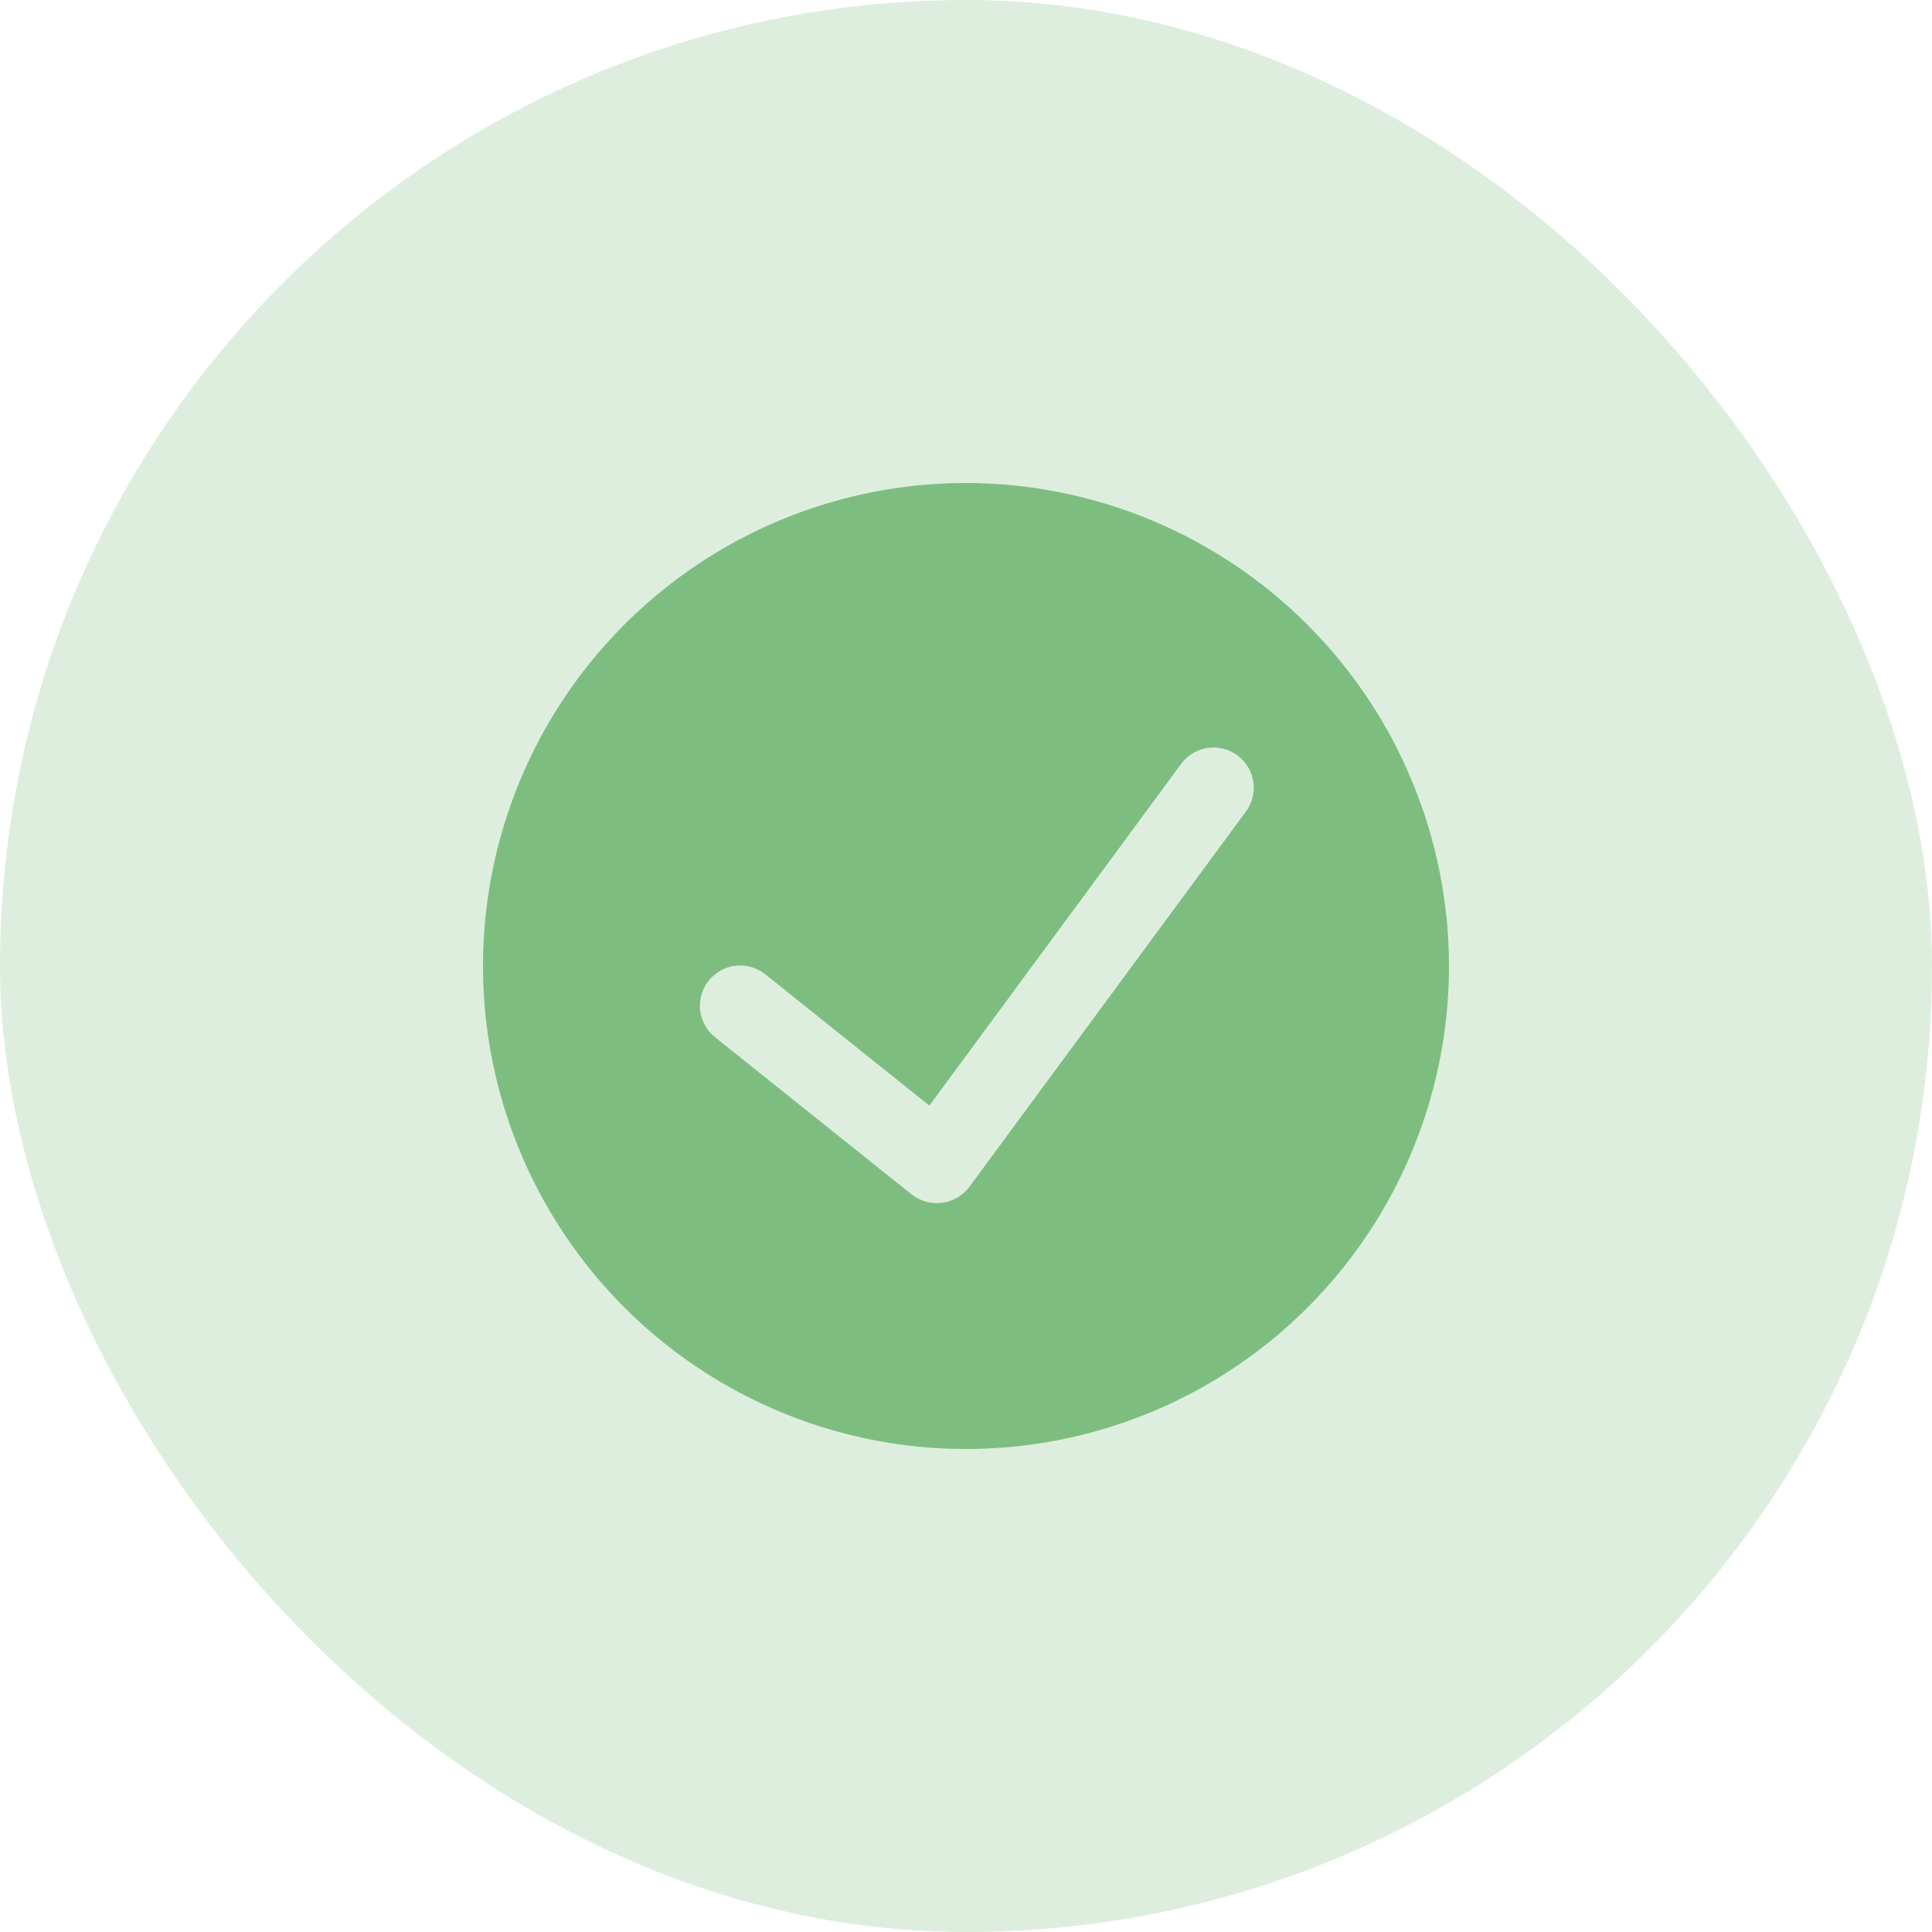
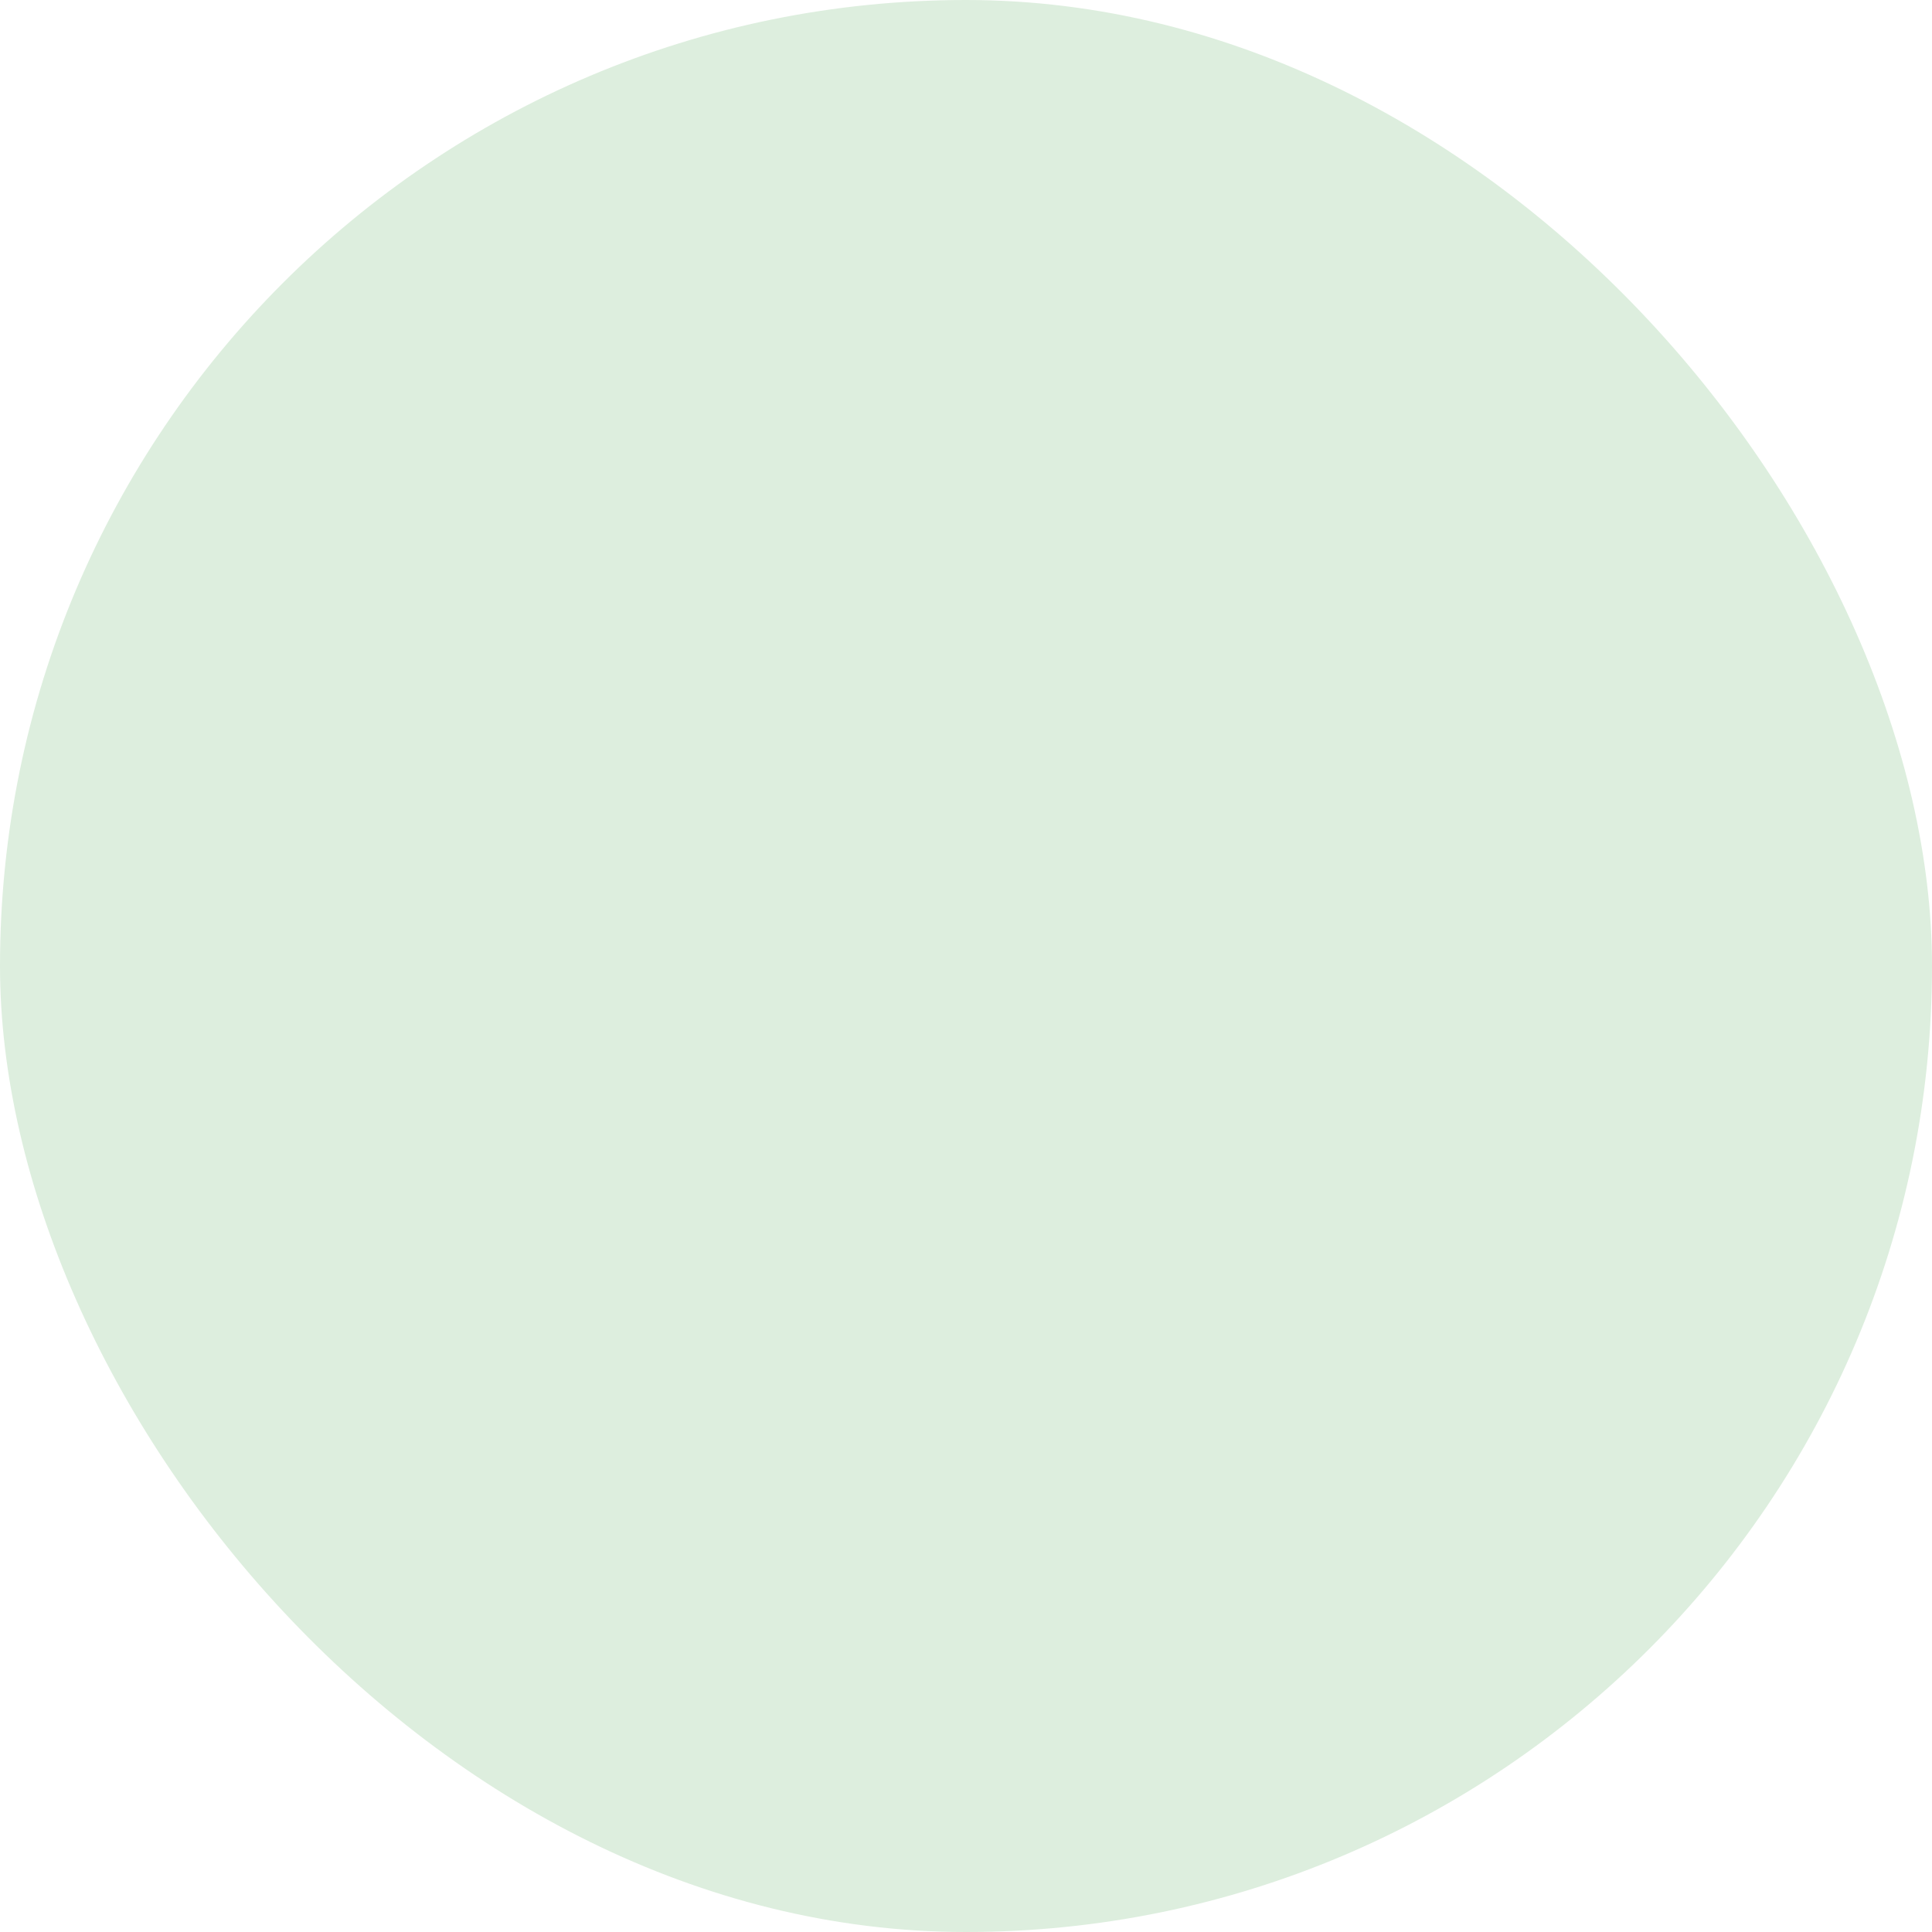
<svg xmlns="http://www.w3.org/2000/svg" width="80" height="80" viewBox="0 0 80 80" fill="none">
  <rect width="80" height="80" rx="40" fill="#DDEEDE" />
  <g clip-path="url(#clip0_2_789)">
-     <path d="M40 20C36.044 20 32.178 21.173 28.889 23.371C25.6 25.568 23.036 28.692 21.522 32.346C20.009 36.001 19.613 40.022 20.384 43.902C21.156 47.781 23.061 51.345 25.858 54.142C28.655 56.939 32.219 58.844 36.098 59.616C39.978 60.387 43.999 59.991 47.654 58.478C51.308 56.964 54.432 54.4 56.629 51.111C58.827 47.822 60 43.956 60 40C59.994 34.698 57.885 29.614 54.135 25.865C50.386 22.115 45.302 20.006 40 20ZM51.545 33.667L40.137 49.148C40.002 49.327 39.833 49.477 39.64 49.59C39.446 49.703 39.233 49.776 39.011 49.805C38.789 49.834 38.563 49.819 38.347 49.76C38.132 49.701 37.93 49.599 37.753 49.462L29.607 42.948C29.436 42.812 29.293 42.642 29.188 42.451C29.082 42.259 29.015 42.048 28.991 41.831C28.943 41.391 29.07 40.95 29.347 40.605C29.623 40.26 30.025 40.038 30.465 39.99C30.904 39.941 31.345 40.069 31.69 40.345L38.483 45.78L48.862 31.695C48.987 31.508 49.148 31.347 49.337 31.224C49.526 31.101 49.737 31.017 49.959 30.978C50.181 30.939 50.408 30.945 50.628 30.996C50.847 31.047 51.054 31.143 51.236 31.276C51.417 31.41 51.57 31.578 51.684 31.773C51.799 31.966 51.873 32.182 51.901 32.405C51.93 32.629 51.914 32.856 51.852 33.072C51.791 33.289 51.687 33.491 51.545 33.667Z" fill="#7DBE80" />
-   </g>
+     </g>
  <defs>
    <clipPath id="clip0_2_789">
-       <rect width="40" height="40" fill="white" transform="translate(20 20)" />
-     </clipPath>
+       </clipPath>
  </defs>
</svg>